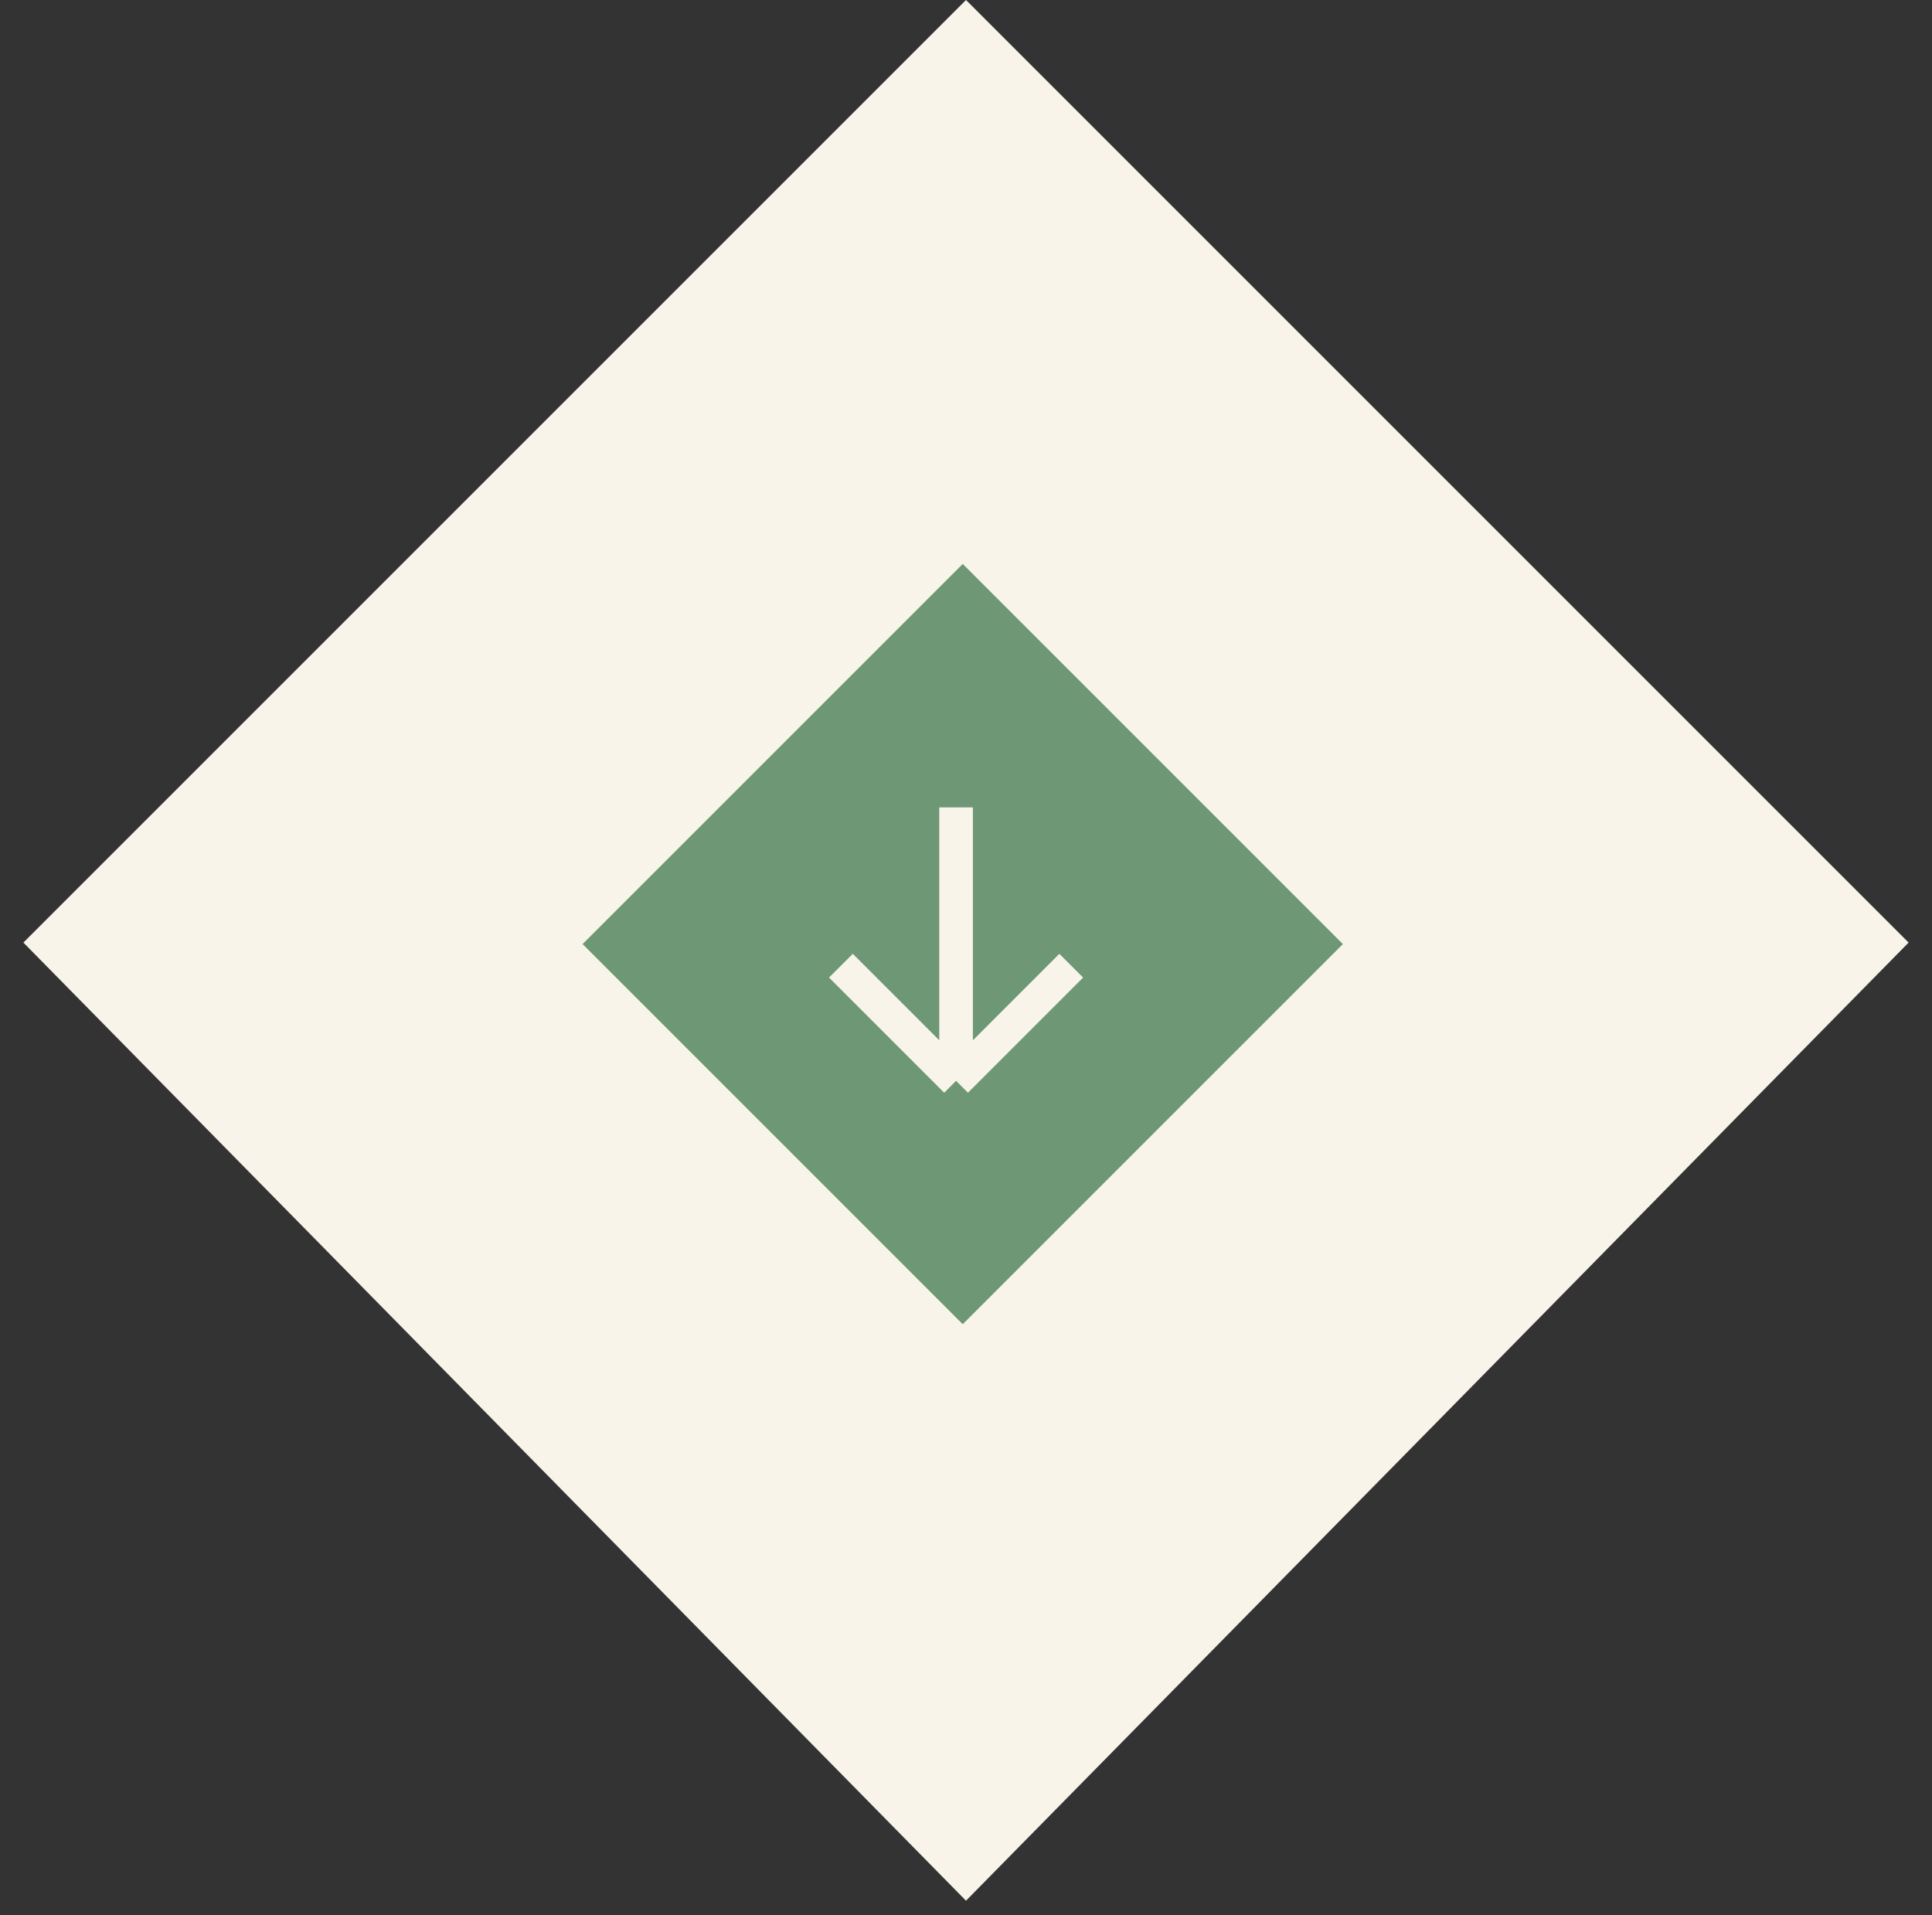
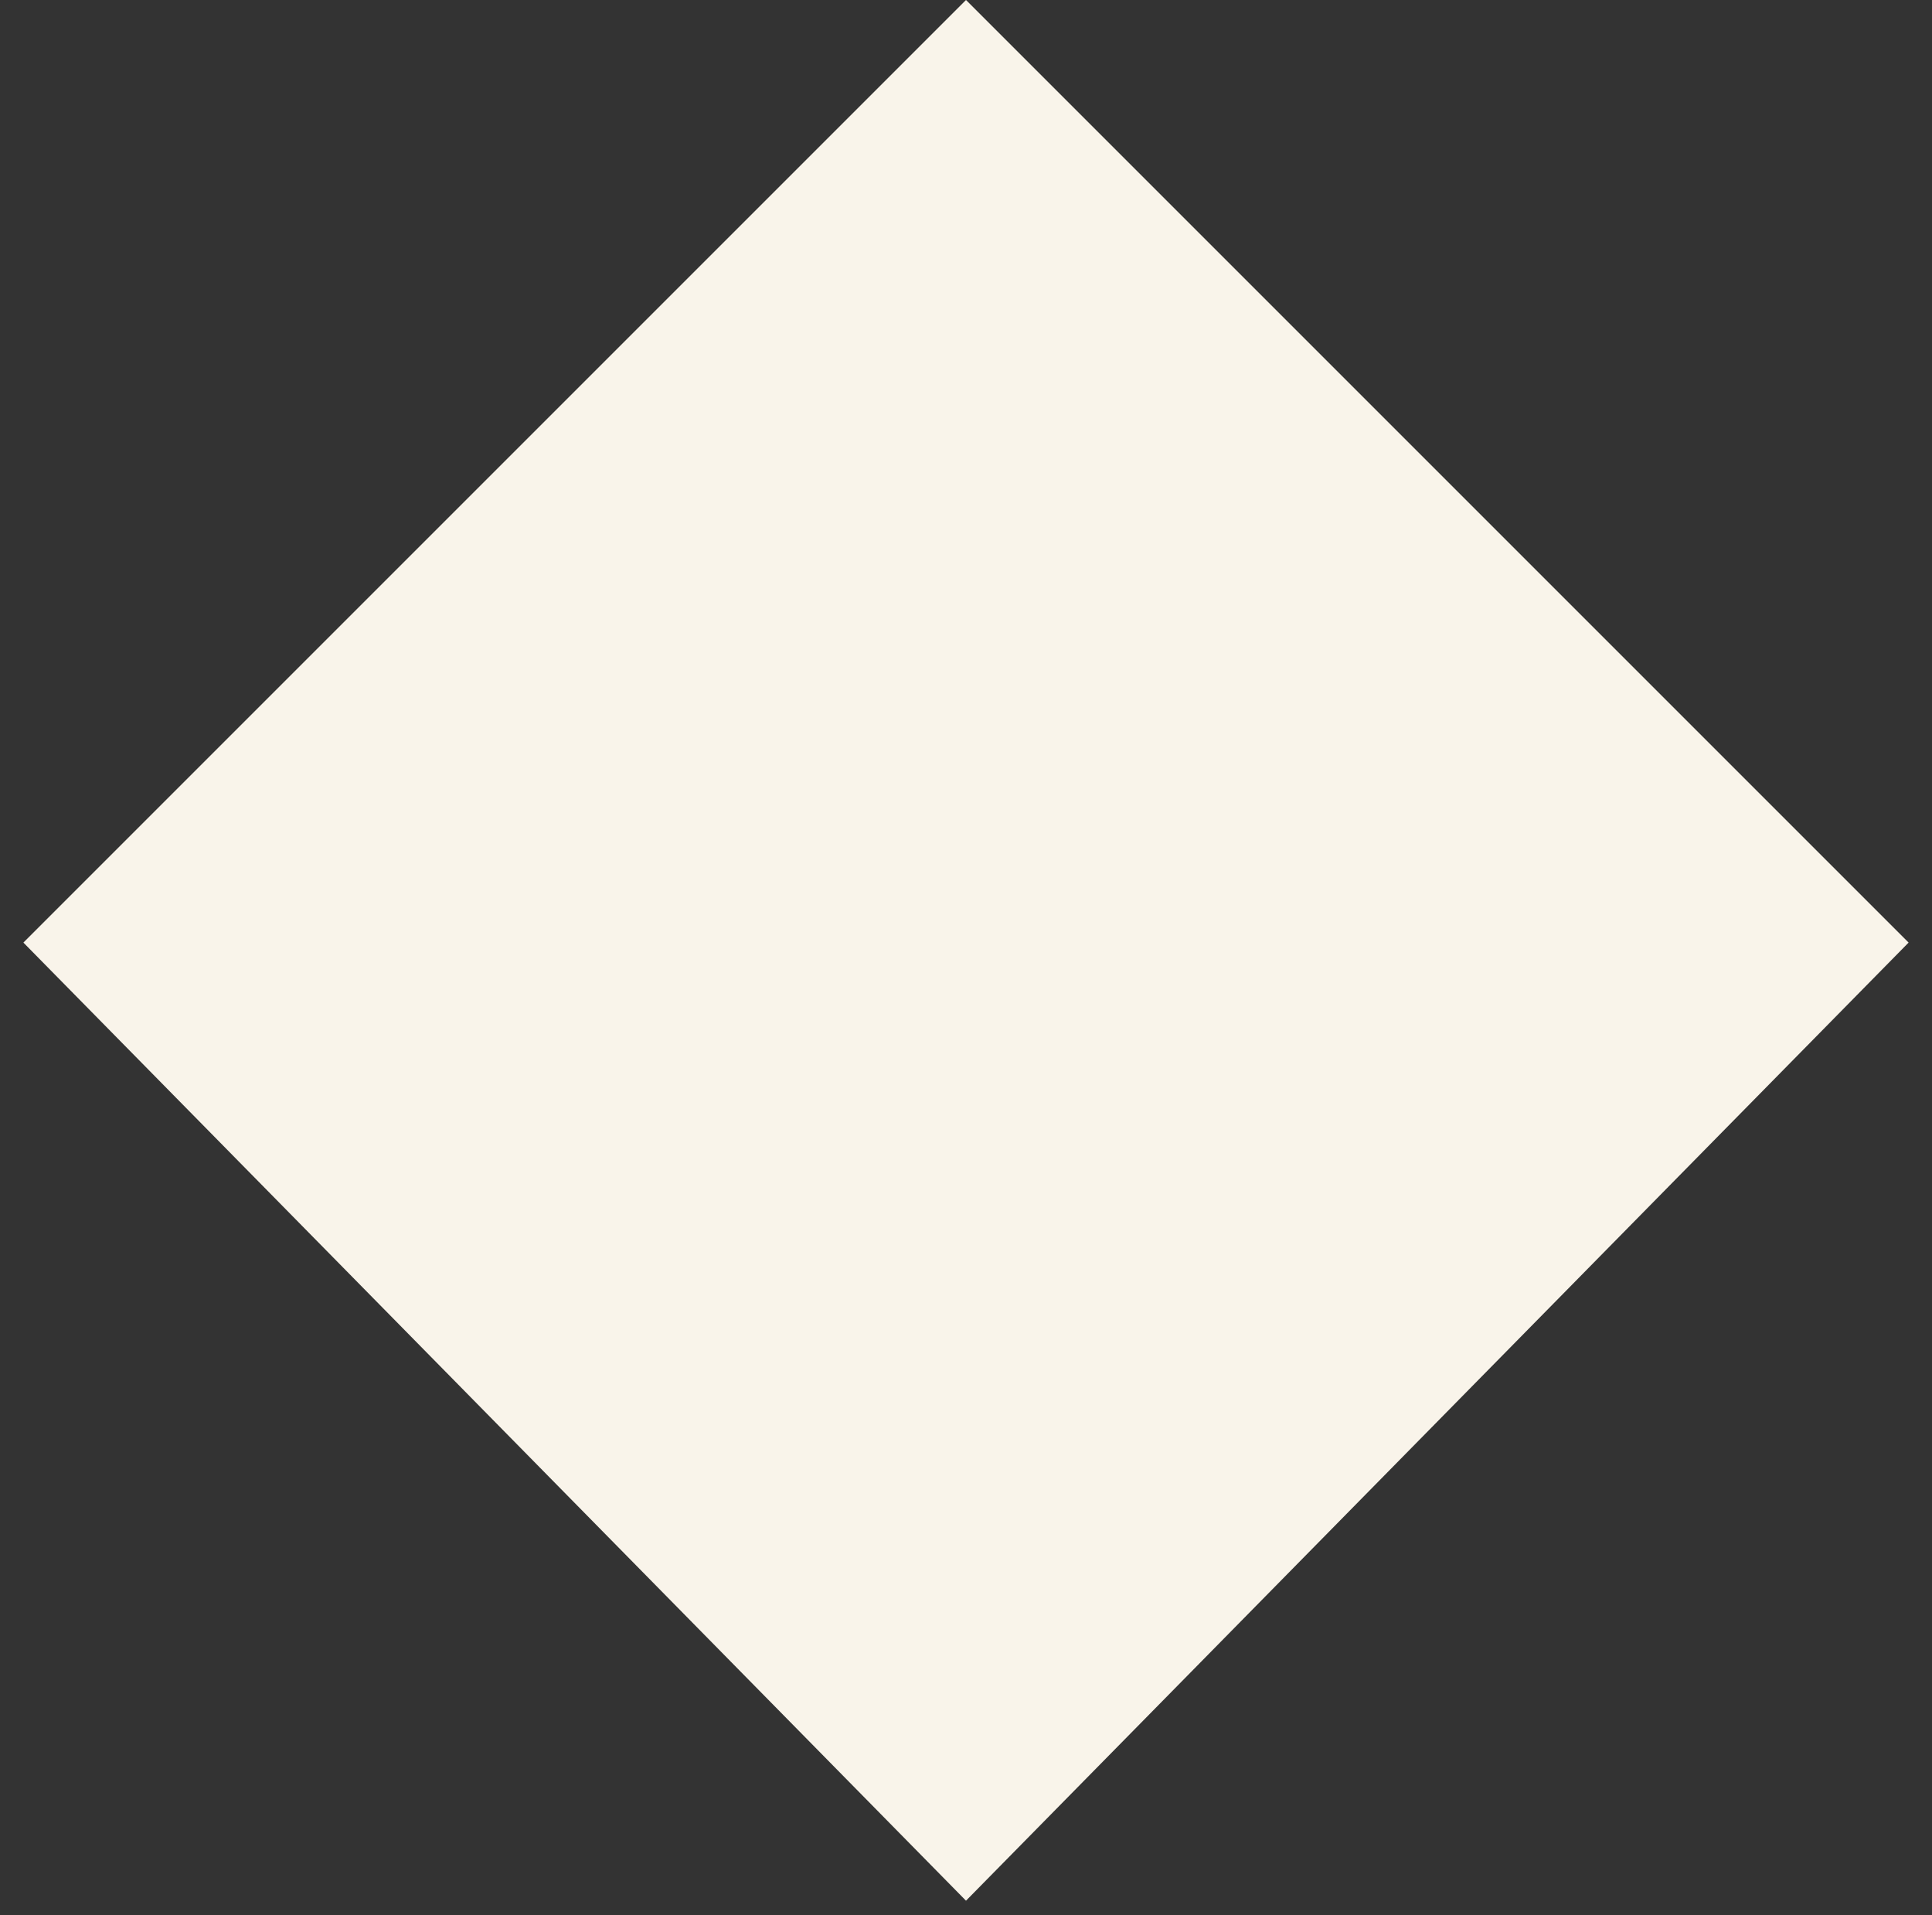
<svg xmlns="http://www.w3.org/2000/svg" width="115" height="114" viewBox="0 0 115 114" fill="none">
  <rect x="0" y="0" width="115" height="114" fill="#333333" stroke="none" />
  <g id="Group 40197">
    <g id="Group 40196">
      <path id="Rectangle 38" d="M1.393 56.106L57.5 -0L113.607 56.106L57.5 113.137L1.393 56.106Z" fill="#F9F4EA" />
      <g id="Group 40177">
-         <rect id="Rectangle 40" x="57.305" y="33.568" width="32" height="32" transform="rotate(45 57.305 33.568)" fill="#6D9775" />
-         <path id="Vector 27" d="M56.909 48.057L56.909 64.336M56.909 64.336L63.764 57.481M56.909 64.336L50.055 57.481" stroke="#F9F4EA" stroke-width="2" />
-       </g>
+         </g>
    </g>
  </g>
</svg>